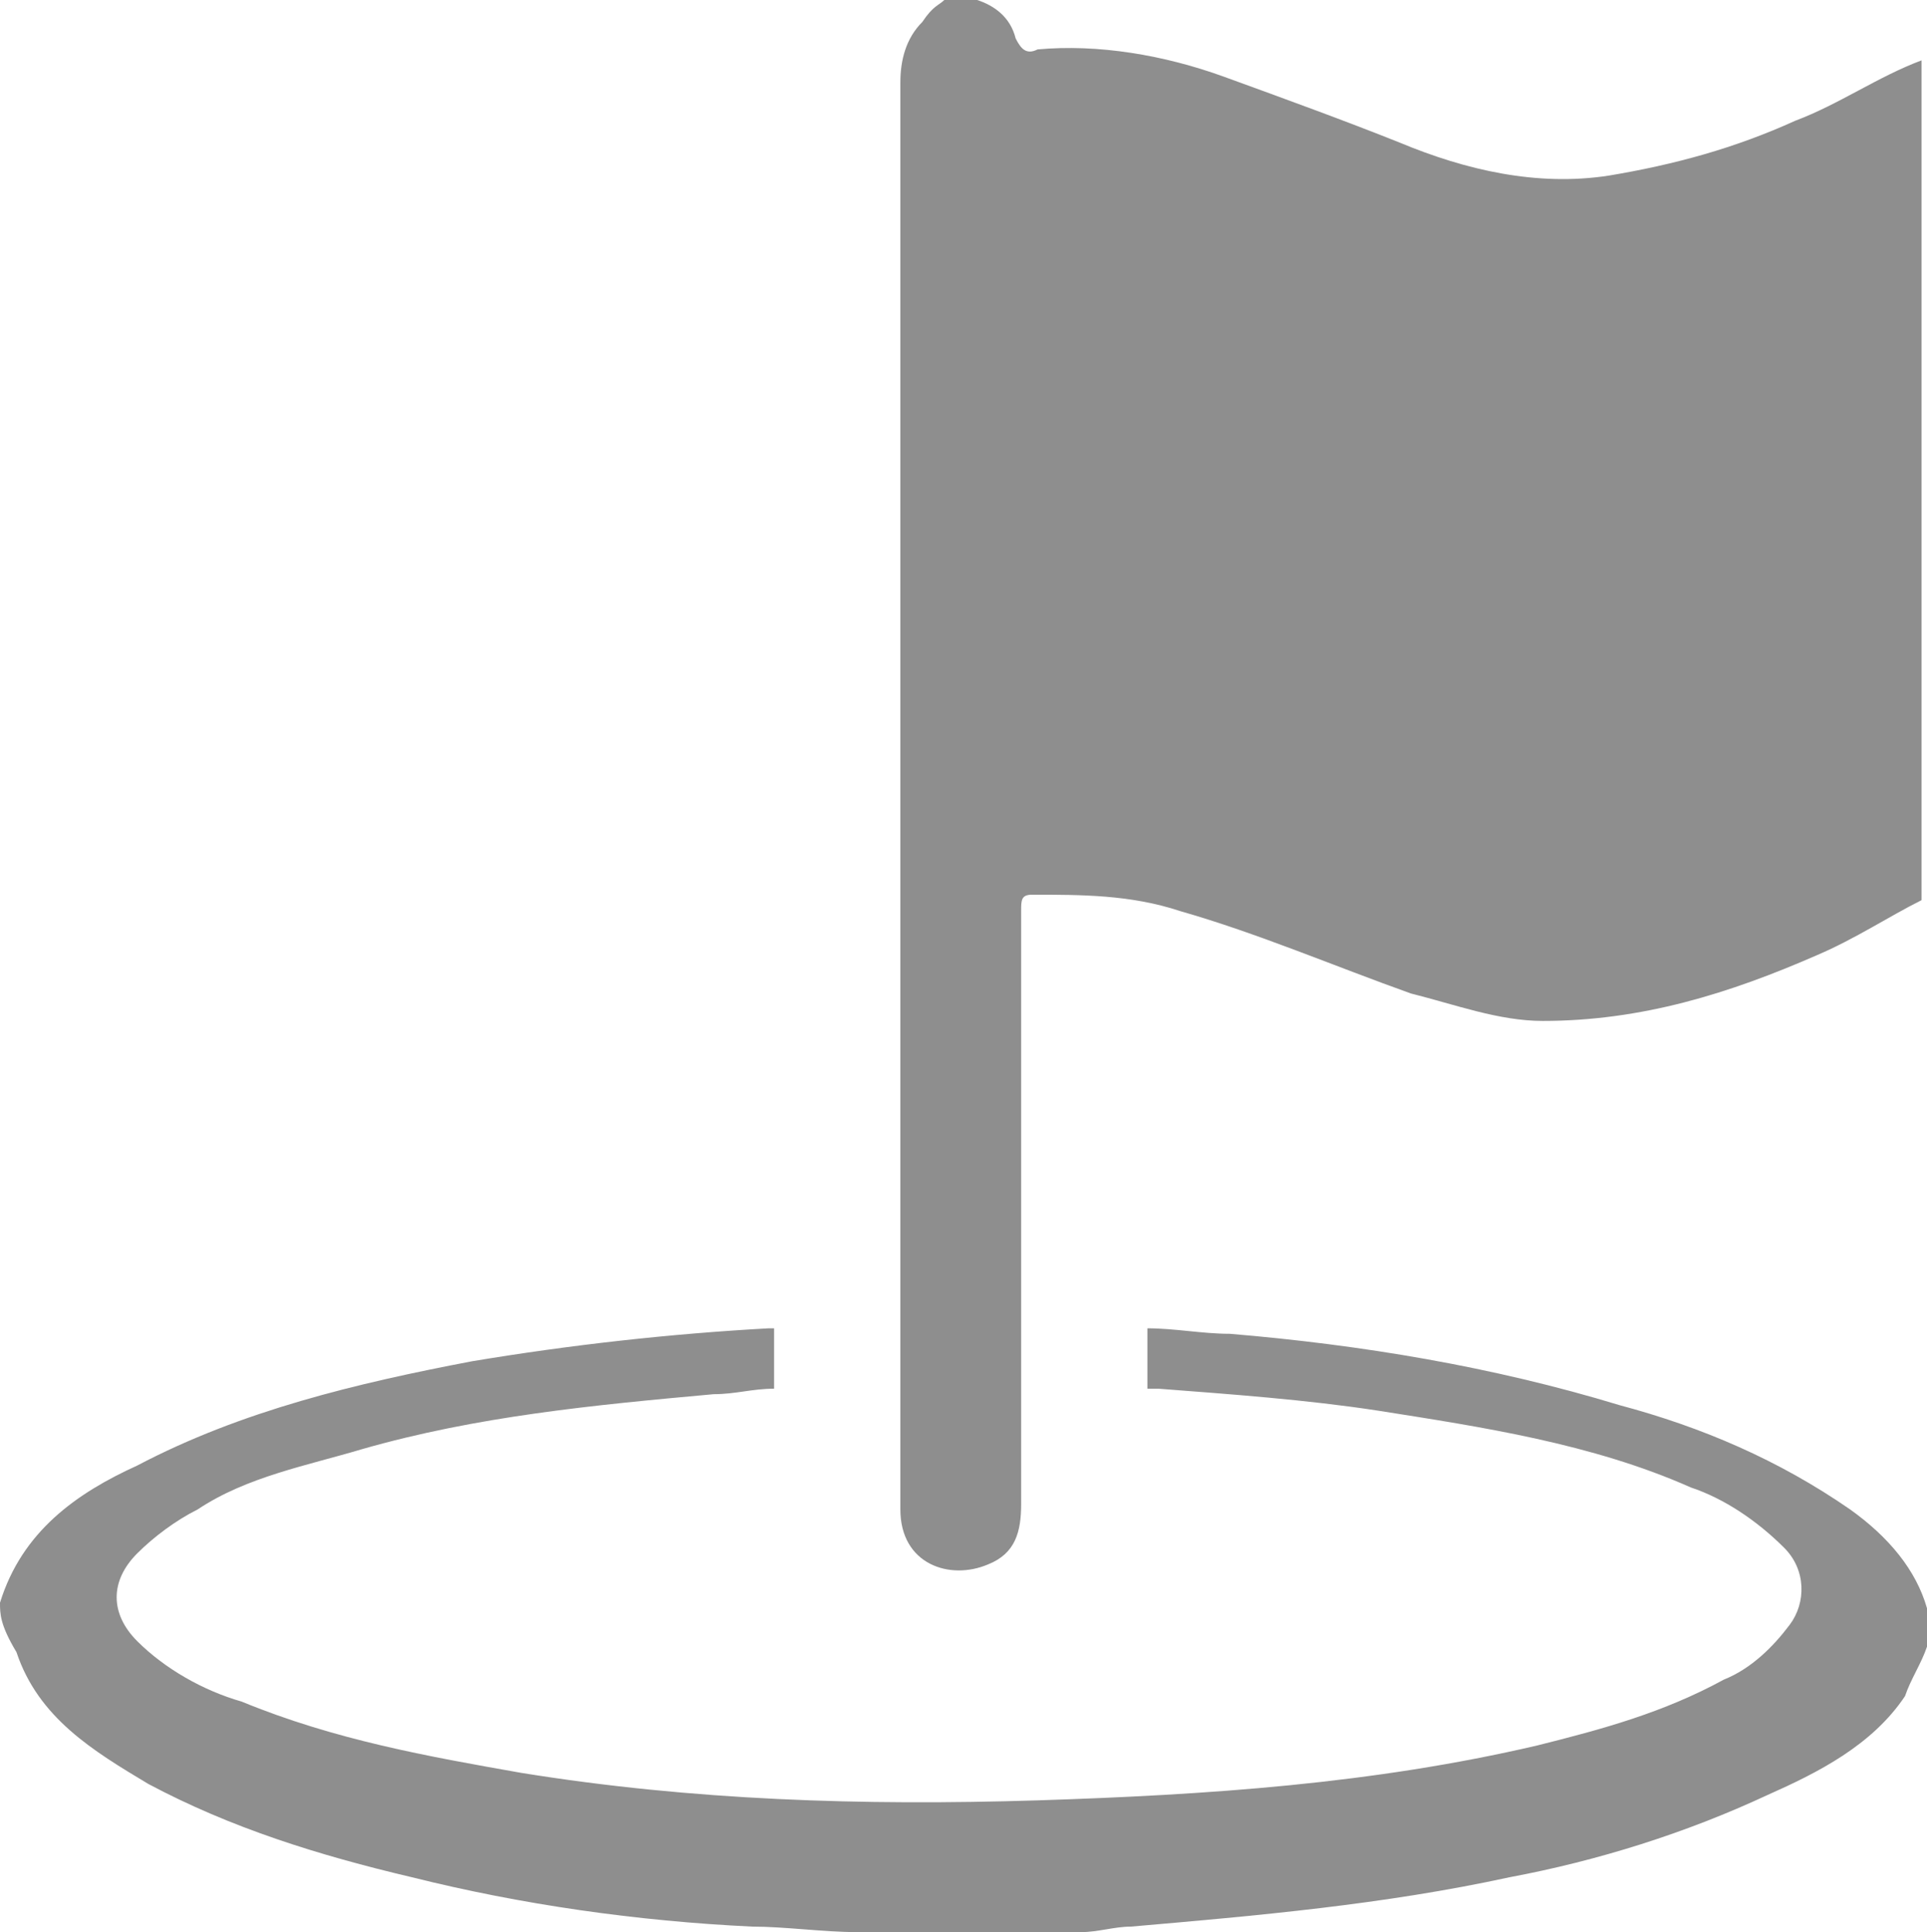
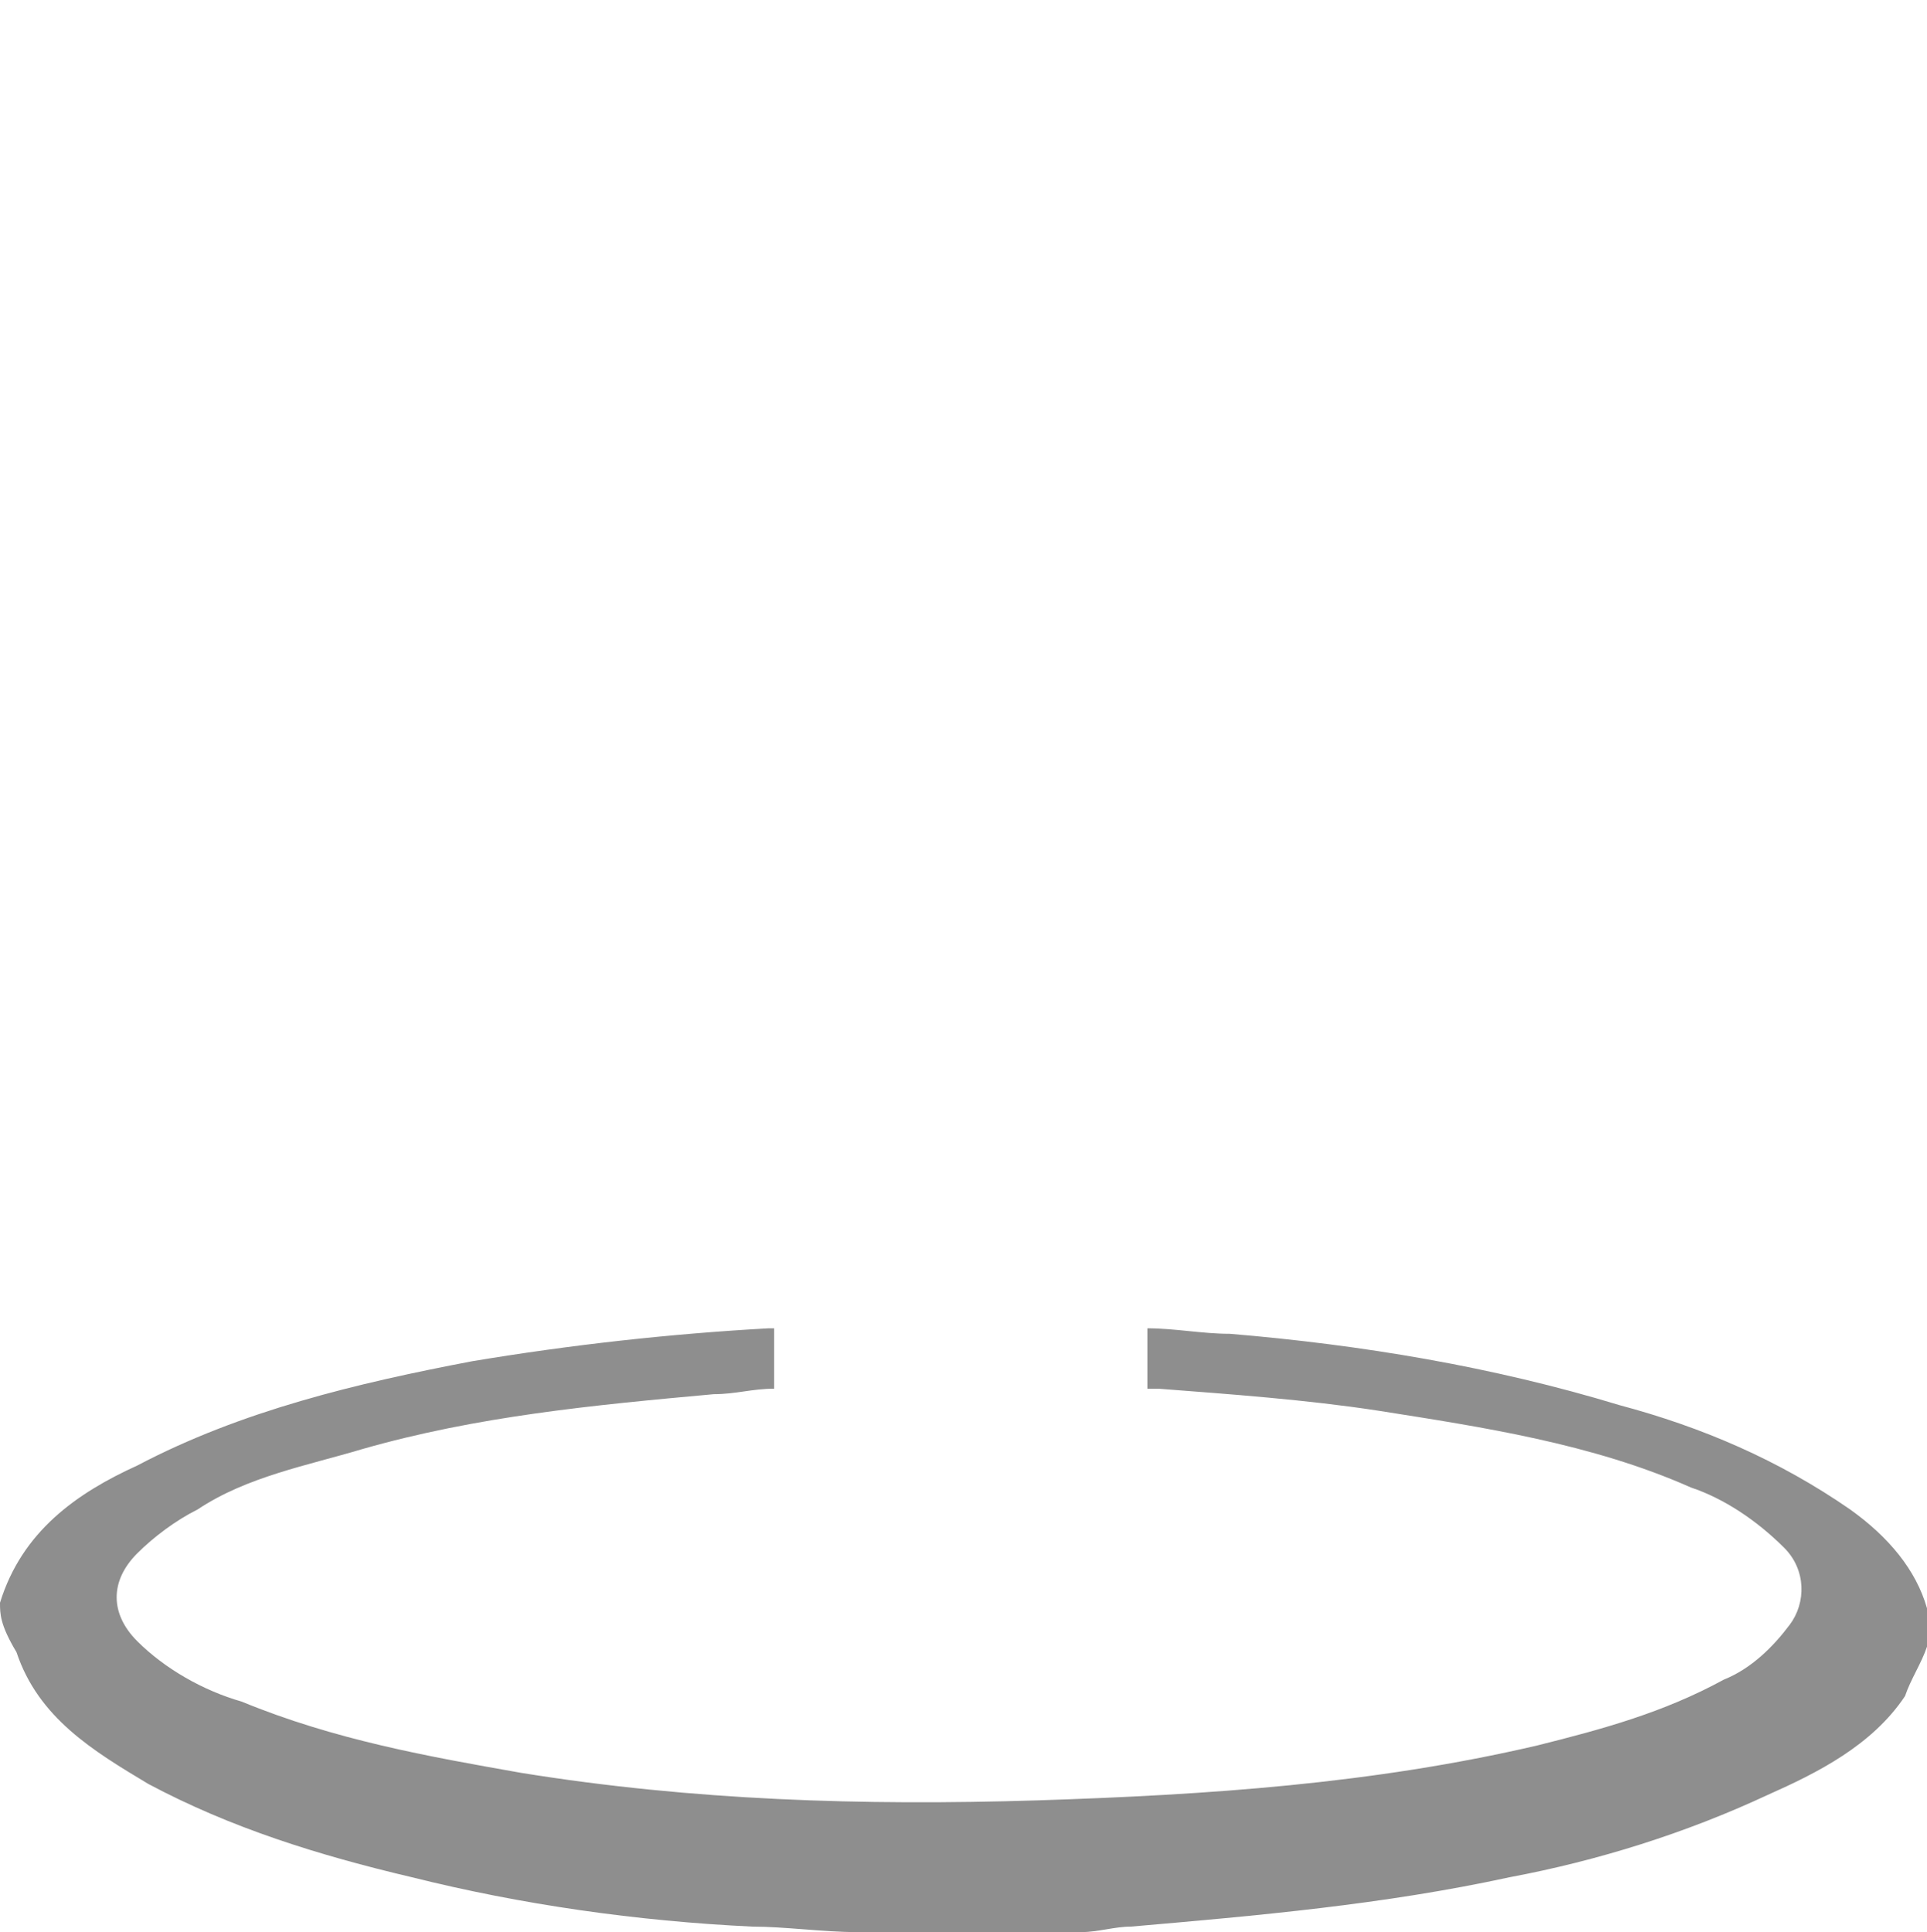
<svg xmlns="http://www.w3.org/2000/svg" version="1.1" id="Réteg_1" x="0px" y="0px" viewBox="0 0 35.1 35.2" style="enable-background:new 0 0 35.1 35.2;" xml:space="preserve">
  <style type="text/css">
	.st0{fill:#8E8E8E;}
</style>
  <g>
-     <path class="st0" d="M35,16.4c-0.6,0.3-1.2,0.7-1.9,1c-1.6,0.7-3.2,1.2-5,1.2c-0.8,0-1.6-0.3-2.4-0.5c-1.4-0.5-2.8-1.1-4.2-1.5   c-0.9-0.3-1.8-0.3-2.7-0.3c-0.2,0-0.2,0.1-0.2,0.3c0,1.8,0,3.5,0,5.3c0,1.8,0,3.6,0,5.5c0,0.5-0.1,0.9-0.6,1.1   c-0.7,0.3-1.6,0-1.6-1c0-2.3,0-4.6,0-6.8c0-6.4,0-12.8,0-19.2c0-0.4,0.1-0.8,0.4-1.1C17,0.1,17.1,0.1,17.2,0c0.2,0,0.4,0,0.6,0   c0.3,0.1,0.6,0.3,0.7,0.7c0.1,0.2,0.2,0.3,0.4,0.2C20,0.8,21.2,1,22.3,1.4c1.1,0.4,2.2,0.8,3.2,1.2c1.2,0.5,2.5,0.8,3.8,0.6   c1.2-0.2,2.3-0.5,3.4-1c0.8-0.3,1.5-0.8,2.3-1.1C35,6.2,35,11.3,35,16.4z" />
    <path class="st0" d="M0,29.2c0.4-1.3,1.4-2,2.5-2.5c1.9-1,4-1.5,6.1-1.9c1.8-0.3,3.6-0.5,5.4-0.6h0.1c0,0.4,0,0.7,0,1.1   c-0.4,0-0.7,0.1-1.1,0.1c-2.2,0.2-4.3,0.4-6.4,1c-1,0.3-2.1,0.5-3,1.1c-0.4,0.2-0.8,0.5-1.1,0.8c-0.5,0.5-0.5,1.1,0,1.6   s1.2,0.9,1.9,1.1c1.7,0.7,3.4,1,5.1,1.3c3.1,0.5,6.2,0.6,9.4,0.5c3.1-0.1,6.1-0.3,9.1-1c1.2-0.3,2.3-0.6,3.4-1.2   c0.5-0.2,0.9-0.6,1.2-1s0.3-1-0.1-1.4c-0.5-0.5-1.1-0.9-1.7-1.1C29,26.3,27,26,25.1,25.7c-1.3-0.2-2.7-0.3-4-0.4   c-0.1,0-0.1,0-0.2,0c0-0.4,0-0.7,0-1.1c0.5,0,1,0.1,1.5,0.1c2.4,0.2,4.8,0.6,7.1,1.3c1.5,0.4,2.9,1,4.2,1.9   c0.7,0.5,1.2,1.1,1.4,1.8c0,0.2,0,0.4,0,0.7c-0.1,0.3-0.3,0.6-0.4,0.9c-0.6,0.9-1.6,1.4-2.5,1.8c-1.5,0.7-3.1,1.2-4.7,1.5   c-2.3,0.5-4.6,0.7-6.9,0.9c-0.3,0-0.6,0.1-0.9,0.1c-1.3,0-2.6,0-3.9,0c-0.1,0-0.2,0-0.2,0c-0.6,0-1.3-0.1-1.9-0.1   c-2.1-0.1-4.2-0.4-6.2-0.9c-1.7-0.4-3.3-0.9-4.8-1.7c-1-0.6-2-1.2-2.4-2.4C0,29.6,0,29.4,0,29.2z" />
  </g>
</svg>